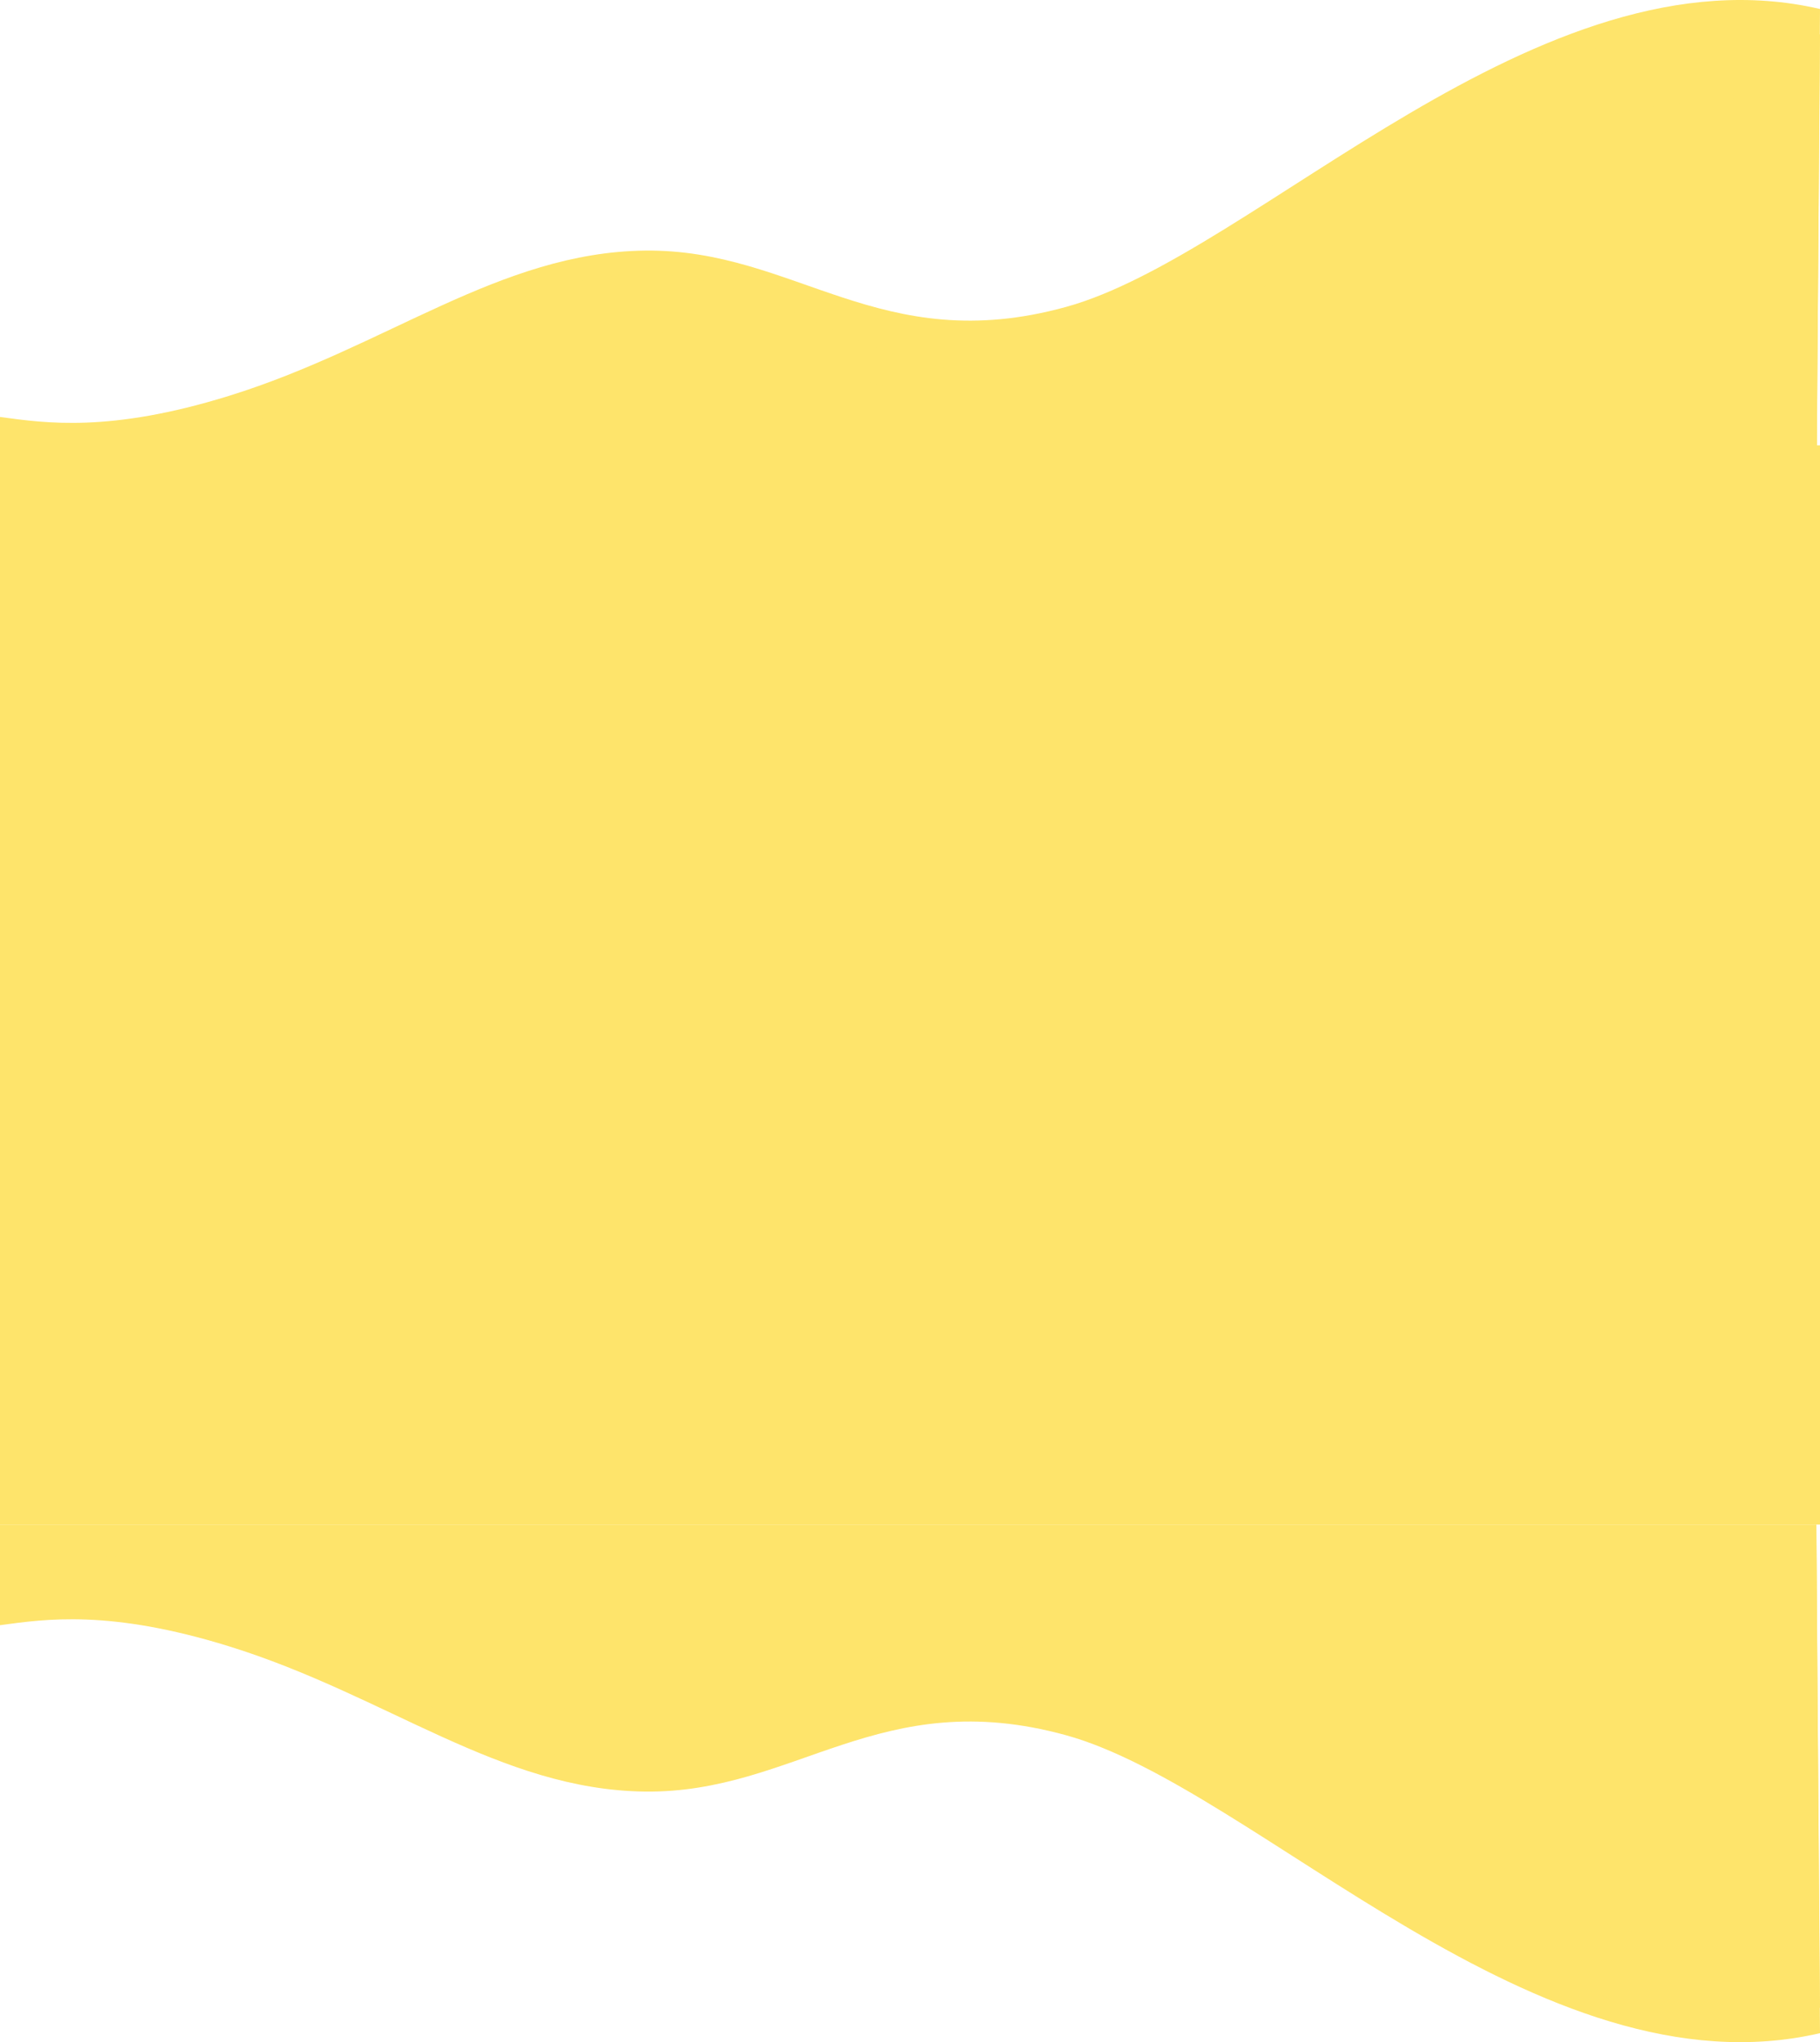
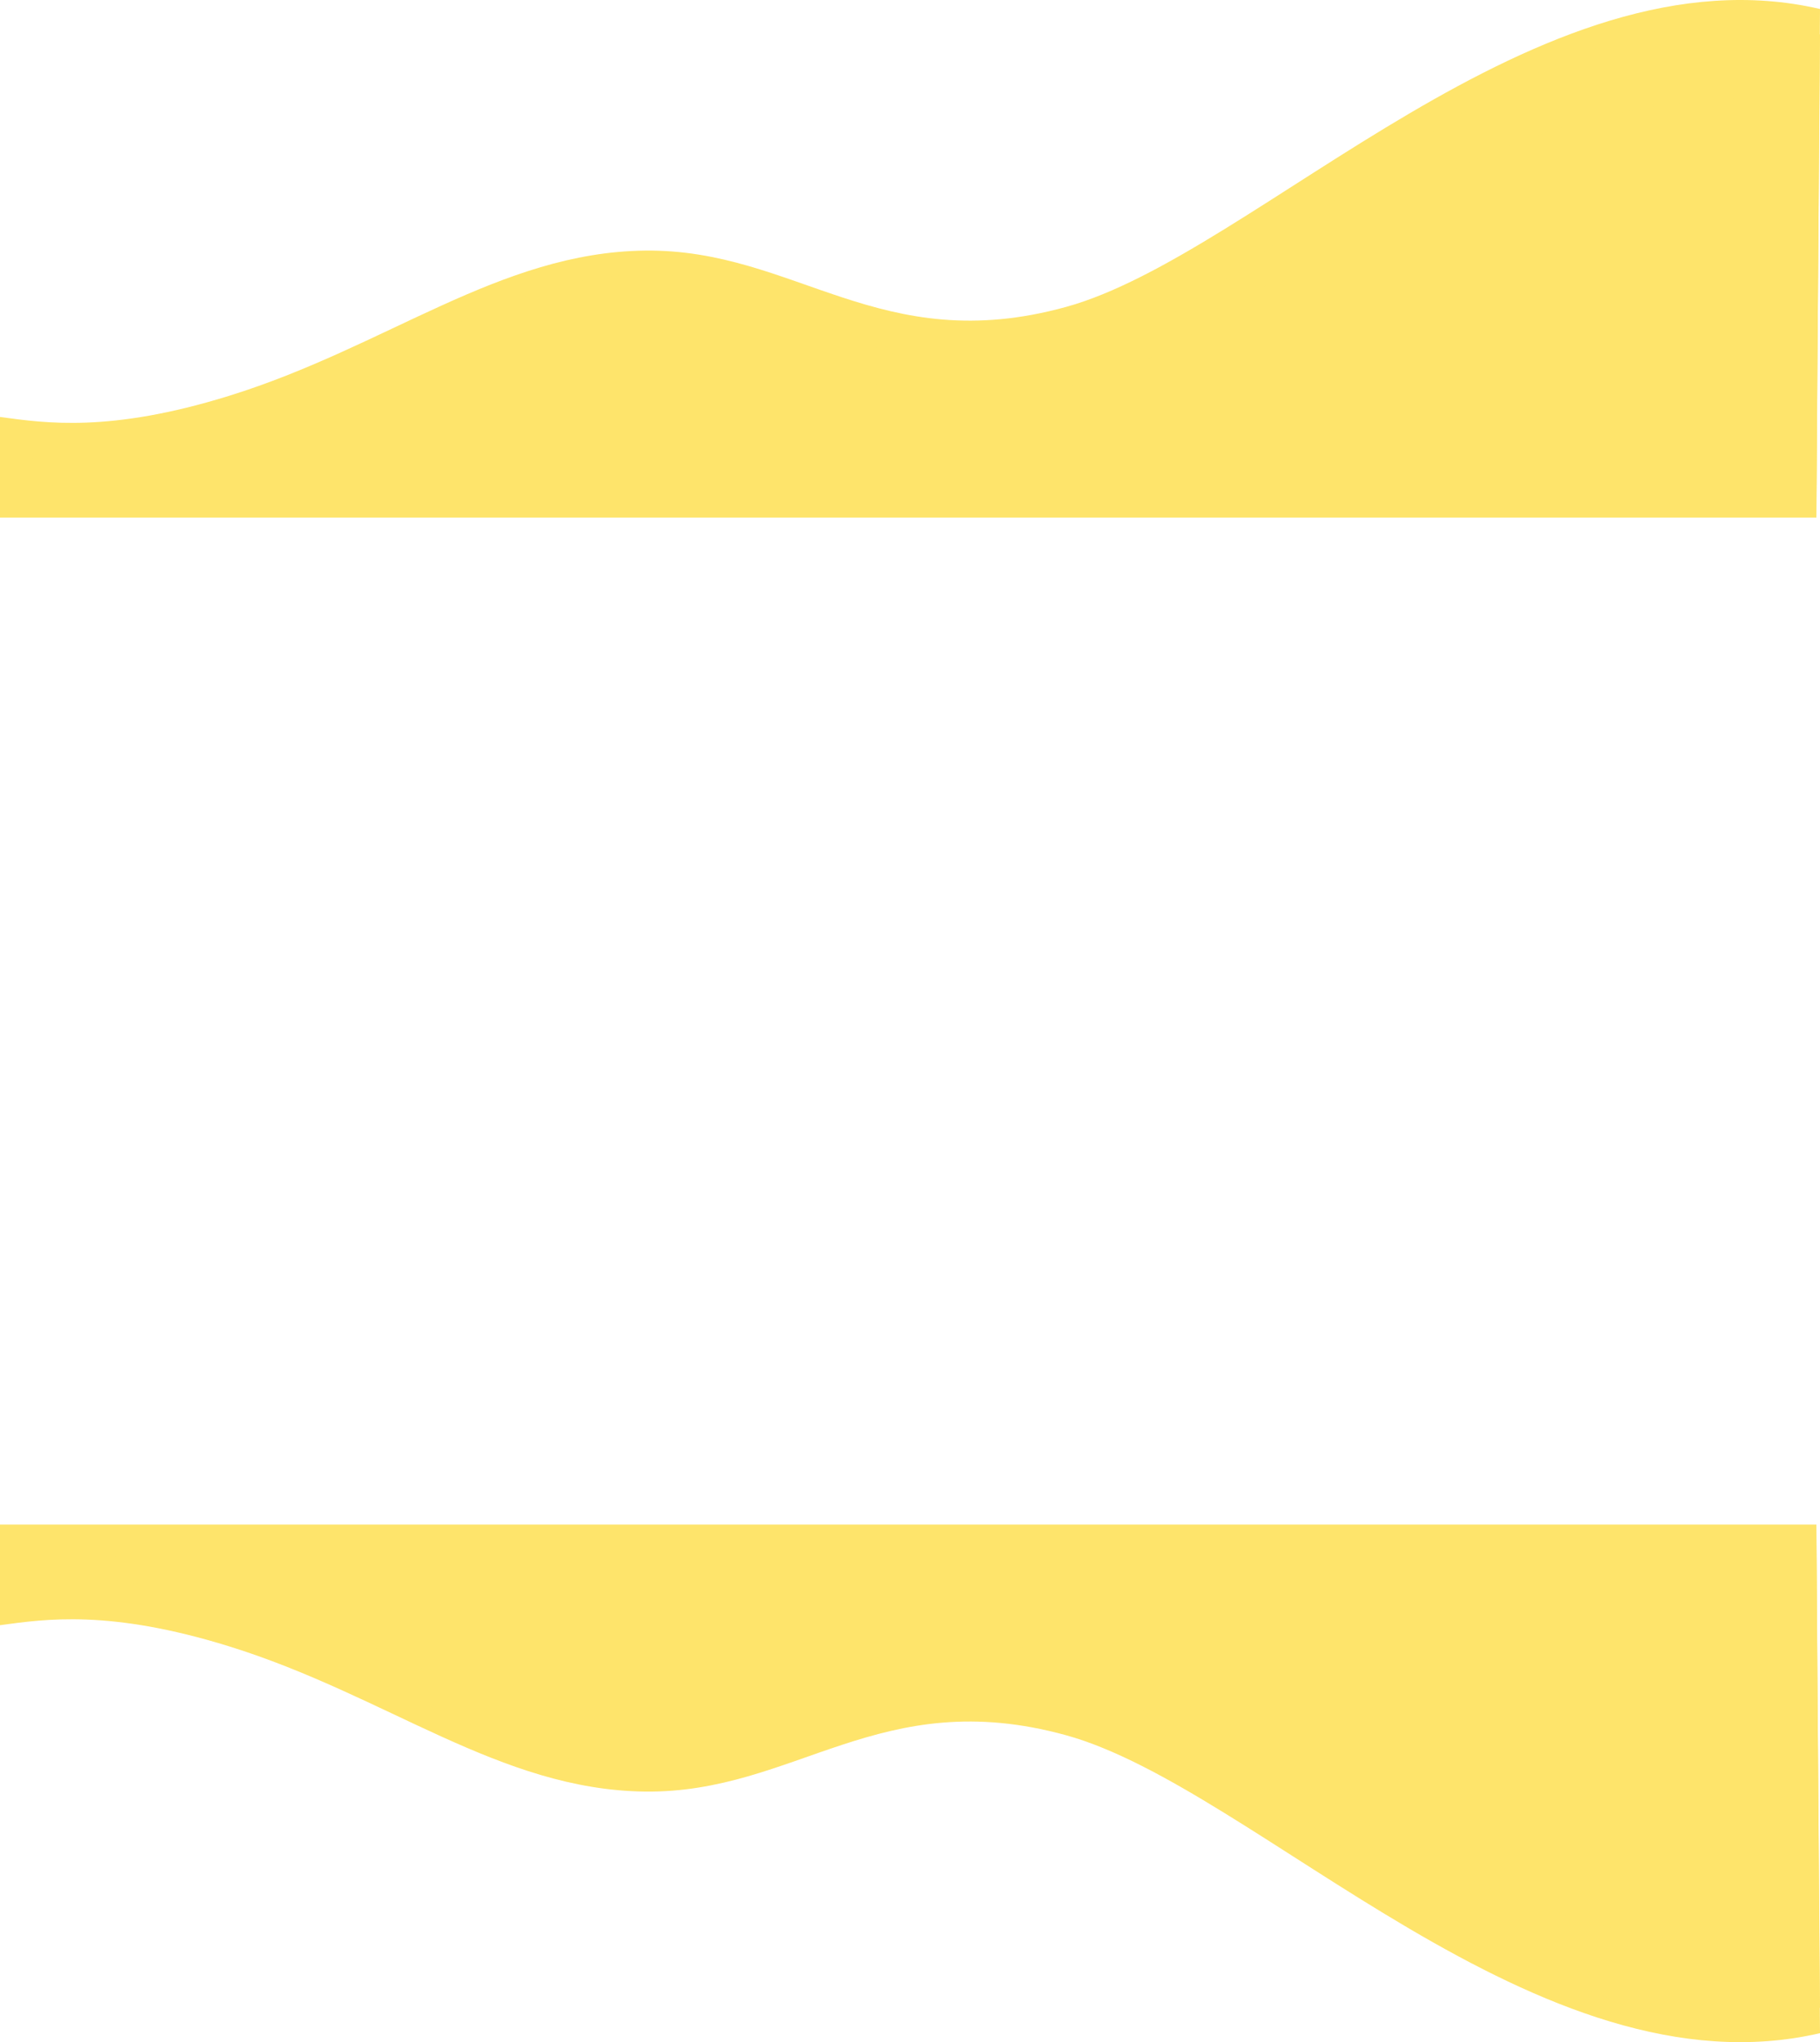
<svg xmlns="http://www.w3.org/2000/svg" width="430" height="482.498" viewBox="0 0 430 482.498">
  <g id="Divider" transform="translate(0 -15.045)">
    <path id="Tracciato_5" data-name="Tracciato 5" d="M429.142,136.9,430,17.171C363.483,1.722,296.966,75.106,251.906,87.551c-44.047,12.166-63.942-13.733-99.561-13.3-34.331.429-60.938,22.745-98.273,34.331C25.946,117.307,10.729,115.016,0,113.561V136.9Z" transform="translate(0 0)" fill="#fee46b" />
    <path id="Tracciato_6" data-name="Tracciato 6" d="M429.142,138.5,430,30.355c-67.375-18.453-129.6,61.8-173.8,76.387C212.807,121.067,187.964,86.572,152.345,87c-34.331.429-62.264,23.2-98.273,37.335C26.088,135.318,9.411,131.512,0,128.89V138.5Z" transform="translate(0 -7.175)" fill="#fee46b" />
    <path id="Tracciato_7" data-name="Tracciato 7" d="M429.142,168.078l.429-98.827C336.447,63.8,300.627,124.675,256.2,136.322c-44.2,11.587-74.671-12.874-110.289-12.445-34.331.429-55.827,15.908-91.836,30.04C27.8,164.216,7.725,160.615,0,158.47v9.608Z" transform="translate(0 -30.747)" fill="#fee46b" />
  </g>
  <g id="Divider-2" data-name="Divider" transform="translate(0 360.212)">
    <path id="Tracciato_5-2" data-name="Tracciato 5" d="M429.142,0,430,119.731C363.483,135.18,296.966,61.8,251.906,49.351c-44.047-12.166-63.942,13.733-99.561,13.3-34.331-.429-60.938-22.745-98.273-34.331C25.946,19.595,10.729,21.886,0,23.341V0Z" transform="translate(0 0.429)" fill="#fee46b" />
    <path id="Tracciato_6-2" data-name="Tracciato 6" d="M429.142,0,430,108.144c-67.375,18.453-129.6-61.8-173.8-76.387C212.807,17.432,187.964,51.926,152.345,51.5c-34.331-.429-62.264-23.2-98.273-37.335C26.088,3.18,9.411,6.986,0,9.609V0Z" transform="translate(0 6.008)" fill="#fee46b" />
    <path id="Tracciato_7-2" data-name="Tracciato 7" d="M429.142,0l.429,98.827C336.447,104.281,300.627,43.4,256.2,31.756,212,20.17,181.527,44.631,145.908,44.2c-34.331-.429-55.827-15.908-91.836-30.04C27.8,3.862,7.725,7.463,0,9.608V0Z" transform="translate(0 0)" fill="#fee46b" />
  </g>
-   <rect id="Rettangolo_3" data-name="Rettangolo 3" width="430" height="255" transform="translate(0 105.212)" fill="#fee46b" />
</svg>